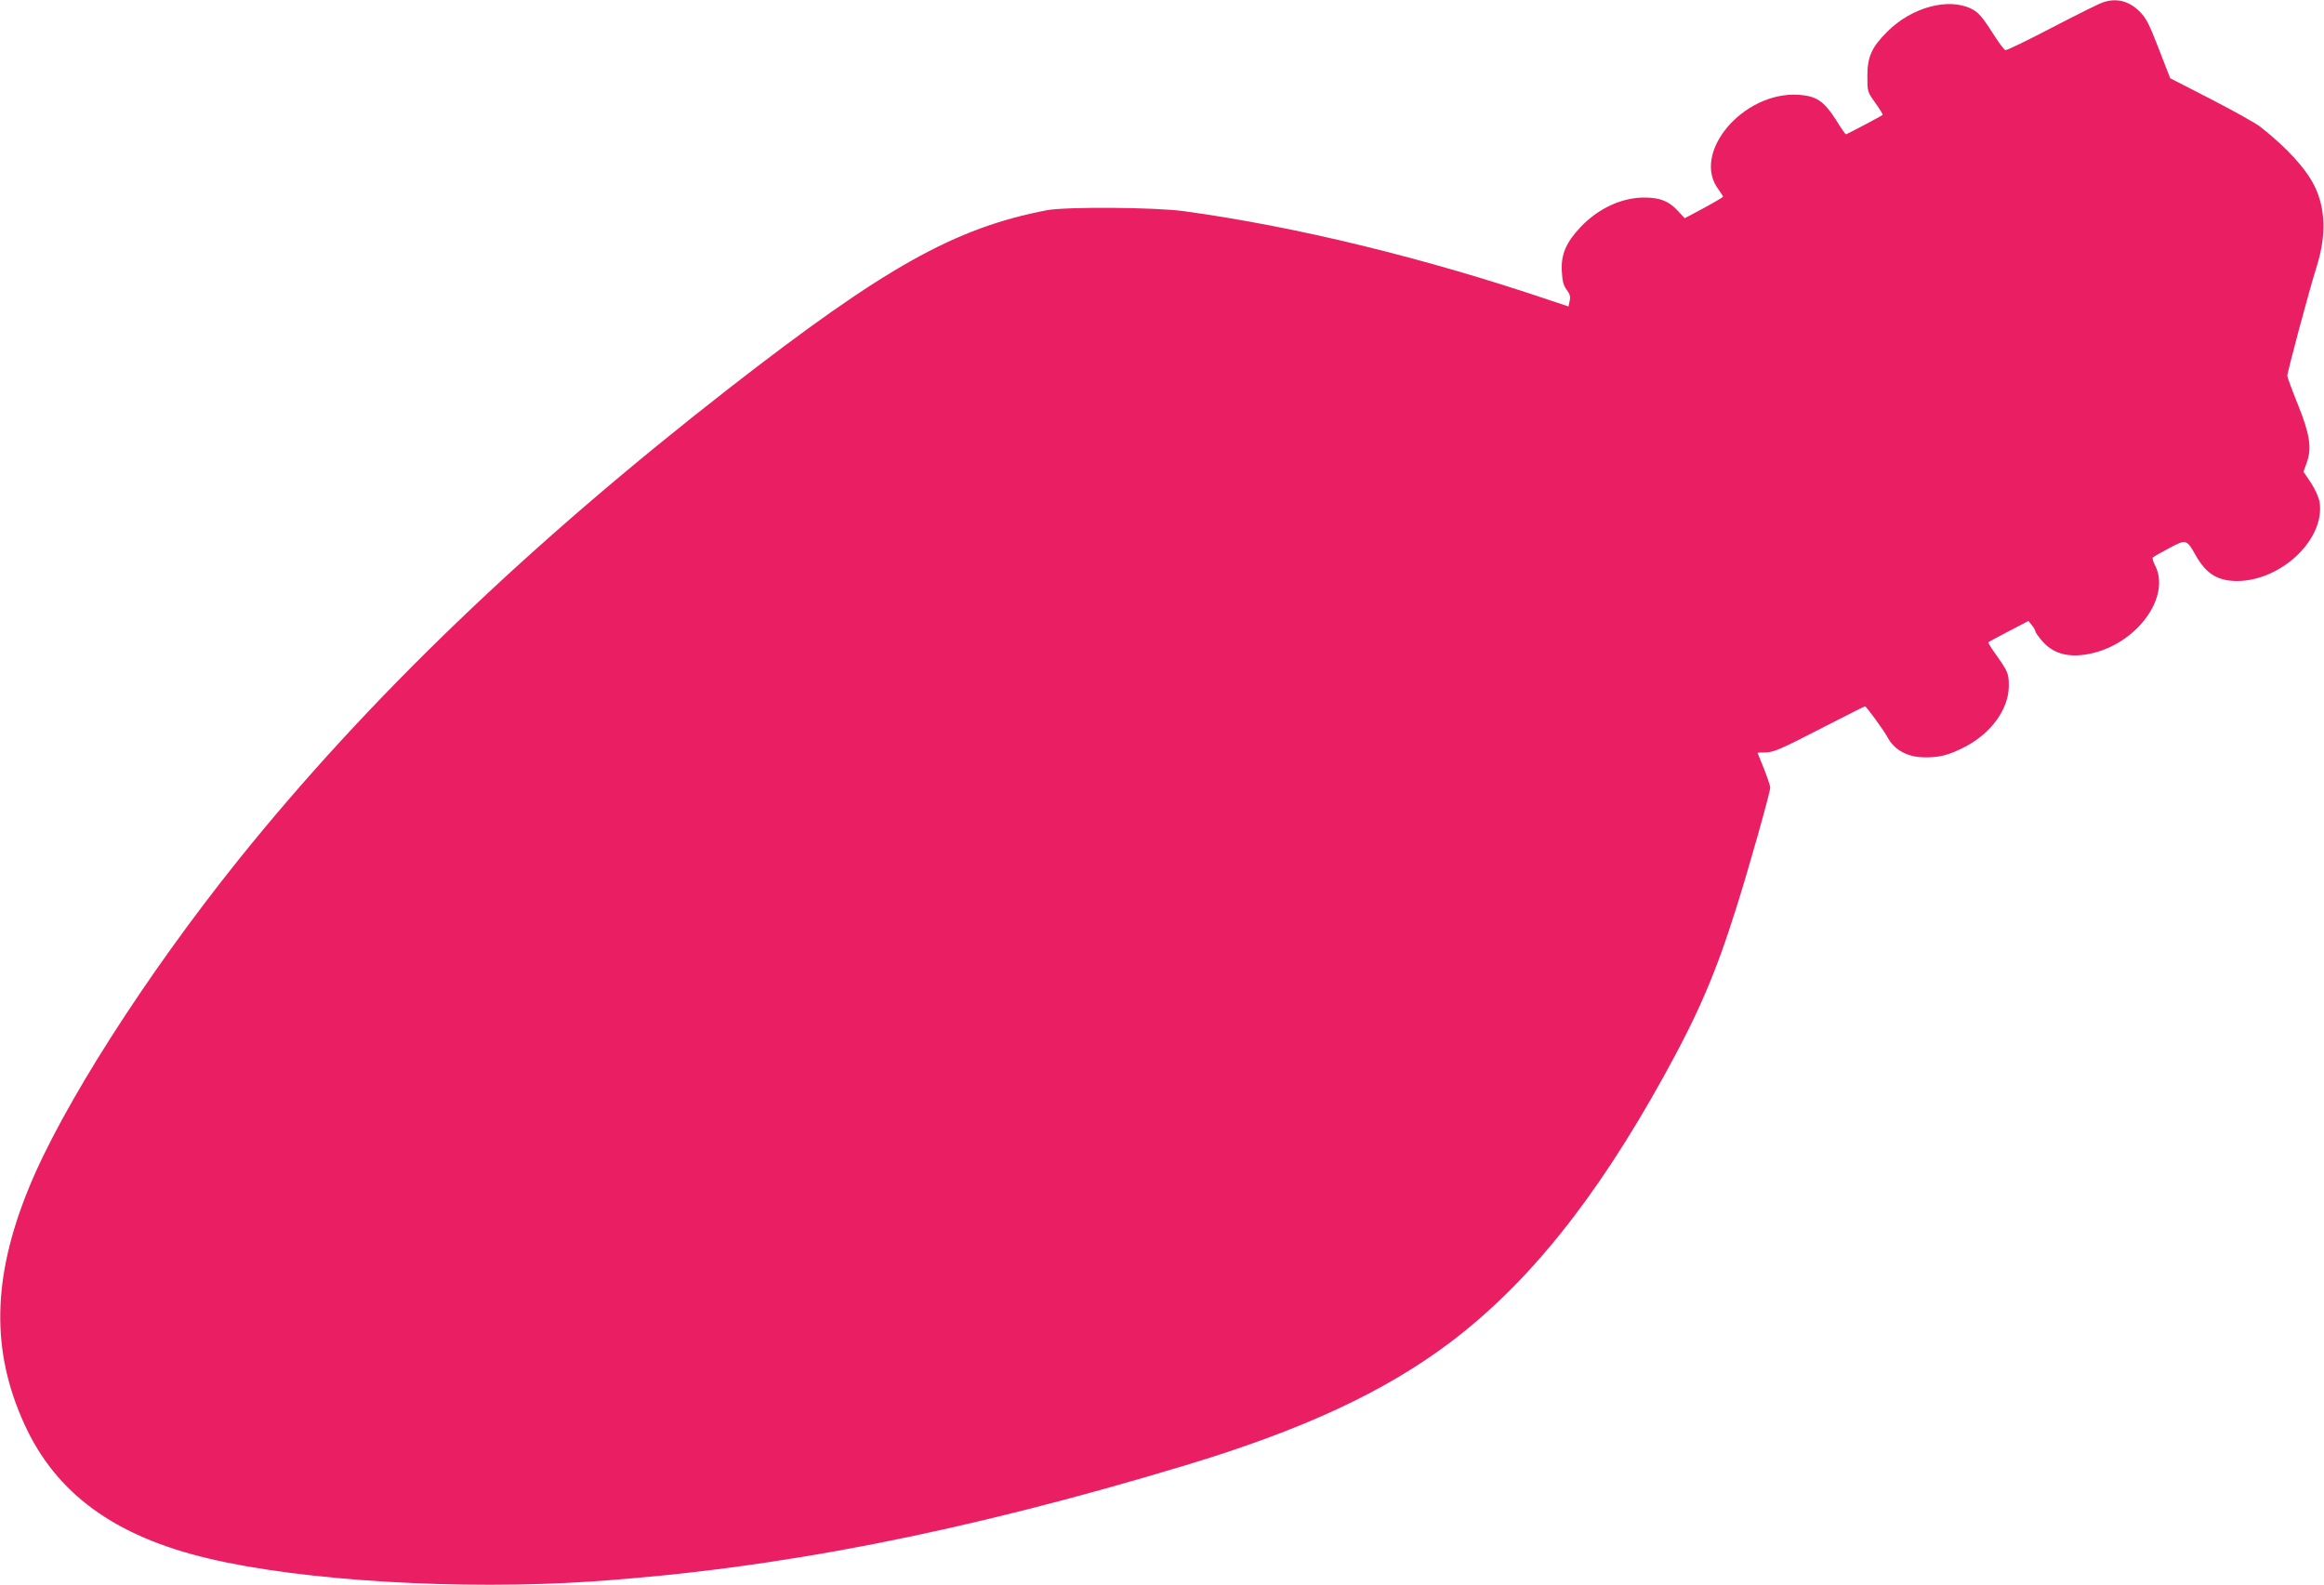
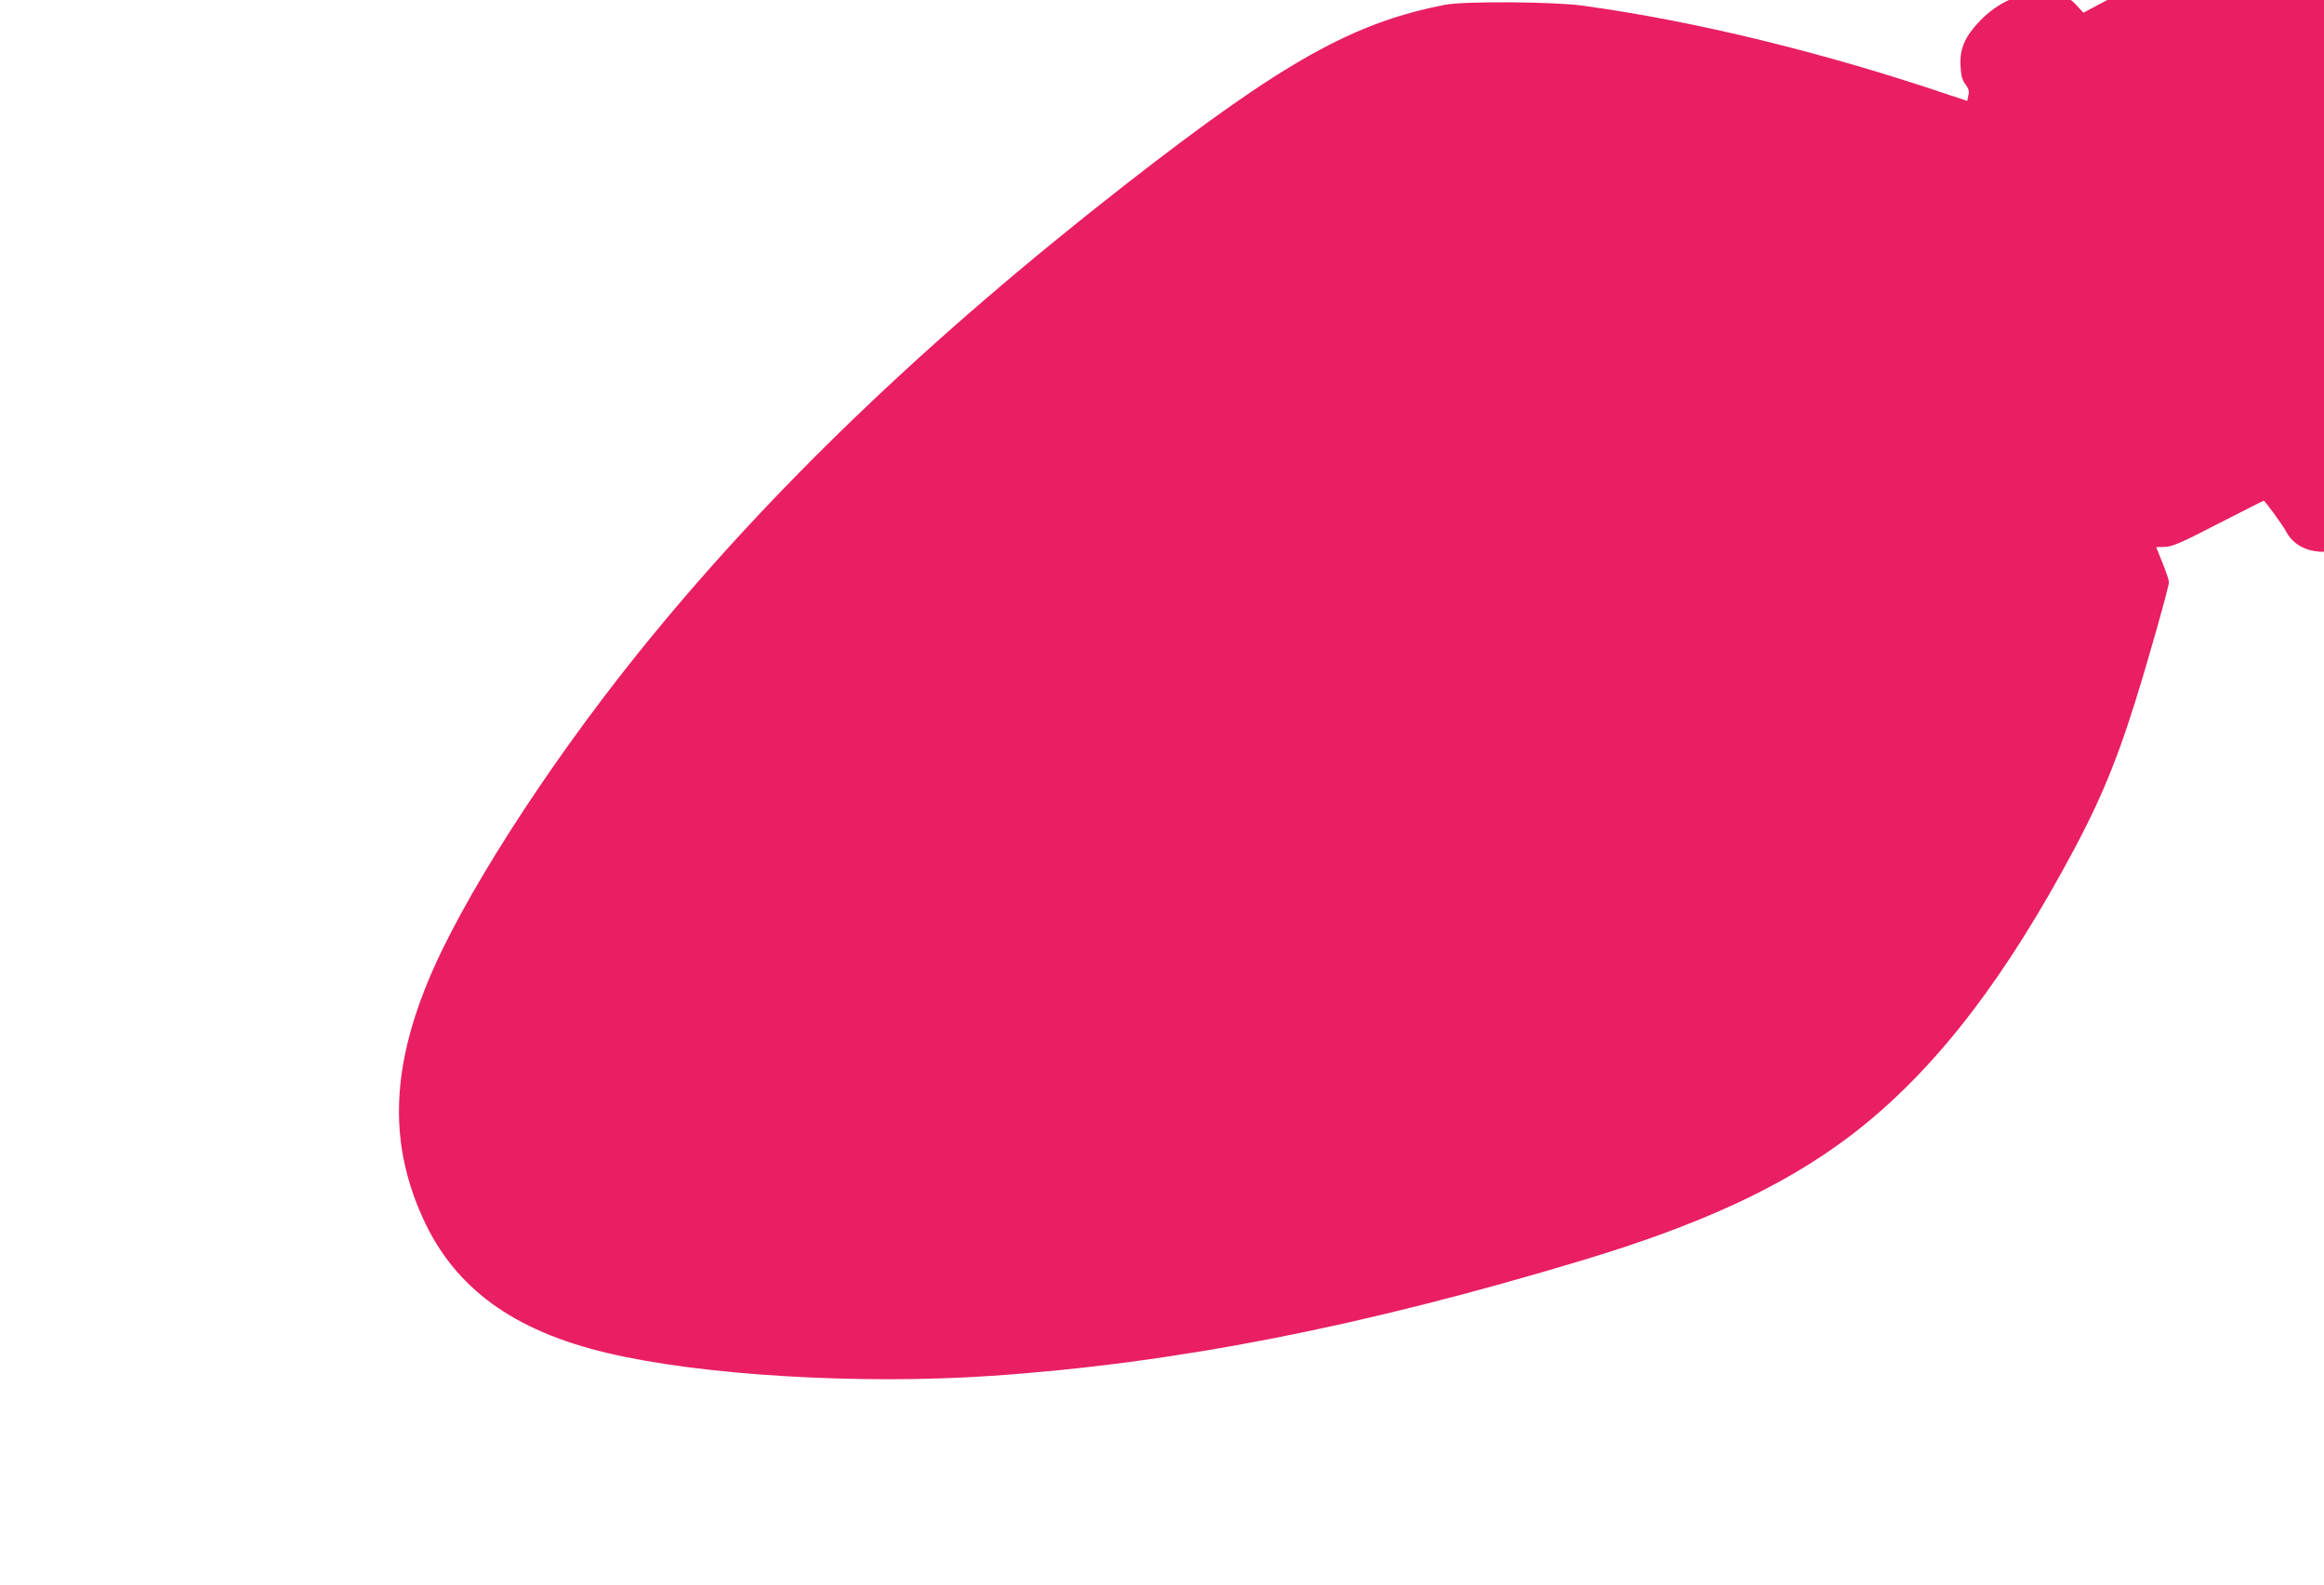
<svg xmlns="http://www.w3.org/2000/svg" version="1.0" width="1280pt" height="873pt" viewBox="0 0 1280 873" preserveAspectRatio="xMidYMid meet">
  <g transform="translate(0,873) scale(0.1,-0.1)" fill="#e91e63" stroke="none">
-     <path d="M11580 8716 c-19 -6 -145 -69 -280 -139 -134 -70 -249 -126 -255 -123 -6 2 -29 31 -51 65 -77 120 -94 141 -135 162 -127 64 -330 9 -464 -125 -87 -87 -110 -139 -110 -246 0 -85 0 -85 44 -147 25 -35 43 -64 40 -66 -8 -7 -198 -107 -202 -107 -3 0 -28 36 -55 80 -67 104 -107 131 -206 138 -306 19 -594 -322 -440 -523 13 -18 24 -35 24 -38 0 -3 -47 -31 -106 -63 l-105 -56 -38 41 c-48 52 -96 72 -179 73 -125 2 -257 -58 -355 -161 -81 -85 -110 -152 -105 -244 3 -56 9 -79 27 -103 18 -24 22 -39 16 -62 l-6 -30 -87 29 c-698 237 -1411 411 -2032 496 -162 22 -649 25 -755 5 -508 -98 -893 -314 -1750 -981 -1109 -864 -1991 -1712 -2701 -2596 -509 -634 -974 -1362 -1156 -1810 -201 -492 -208 -895 -24 -1298 174 -383 498 -619 1016 -741 517 -123 1388 -175 2110 -126 1017 69 2045 270 3270 640 646 195 1093 403 1454 674 431 325 804 789 1179 1467 190 343 287 568 400 929 69 217 187 637 187 662 0 10 -16 57 -35 105 -19 48 -35 87 -35 87 0 1 22 2 49 2 41 2 86 21 293 128 135 69 247 126 250 126 7 0 103 -132 122 -167 37 -72 110 -113 203 -114 84 -2 138 12 228 59 143 75 238 207 239 333 0 70 -3 78 -78 184 -22 30 -37 57 -35 58 2 2 53 29 112 60 l109 57 18 -22 c11 -13 19 -28 20 -34 0 -6 18 -32 40 -57 65 -74 160 -94 285 -62 246 64 420 313 335 480 -11 21 -17 42 -12 46 4 3 44 26 89 50 94 50 96 49 145 -37 58 -104 121 -143 228 -144 244 0 486 230 456 433 -5 29 -23 69 -48 108 l-41 61 18 50 c29 81 17 157 -50 323 -31 77 -57 147 -57 155 -1 17 119 467 164 610 51 166 46 312 -14 435 -48 97 -152 211 -298 326 -25 20 -147 88 -271 152 l-226 116 -63 162 c-53 137 -69 169 -105 205 -60 60 -131 77 -205 50z" />
+     <path d="M11580 8716 l-105 -56 -38 41 c-48 52 -96 72 -179 73 -125 2 -257 -58 -355 -161 -81 -85 -110 -152 -105 -244 3 -56 9 -79 27 -103 18 -24 22 -39 16 -62 l-6 -30 -87 29 c-698 237 -1411 411 -2032 496 -162 22 -649 25 -755 5 -508 -98 -893 -314 -1750 -981 -1109 -864 -1991 -1712 -2701 -2596 -509 -634 -974 -1362 -1156 -1810 -201 -492 -208 -895 -24 -1298 174 -383 498 -619 1016 -741 517 -123 1388 -175 2110 -126 1017 69 2045 270 3270 640 646 195 1093 403 1454 674 431 325 804 789 1179 1467 190 343 287 568 400 929 69 217 187 637 187 662 0 10 -16 57 -35 105 -19 48 -35 87 -35 87 0 1 22 2 49 2 41 2 86 21 293 128 135 69 247 126 250 126 7 0 103 -132 122 -167 37 -72 110 -113 203 -114 84 -2 138 12 228 59 143 75 238 207 239 333 0 70 -3 78 -78 184 -22 30 -37 57 -35 58 2 2 53 29 112 60 l109 57 18 -22 c11 -13 19 -28 20 -34 0 -6 18 -32 40 -57 65 -74 160 -94 285 -62 246 64 420 313 335 480 -11 21 -17 42 -12 46 4 3 44 26 89 50 94 50 96 49 145 -37 58 -104 121 -143 228 -144 244 0 486 230 456 433 -5 29 -23 69 -48 108 l-41 61 18 50 c29 81 17 157 -50 323 -31 77 -57 147 -57 155 -1 17 119 467 164 610 51 166 46 312 -14 435 -48 97 -152 211 -298 326 -25 20 -147 88 -271 152 l-226 116 -63 162 c-53 137 -69 169 -105 205 -60 60 -131 77 -205 50z" />
  </g>
</svg>